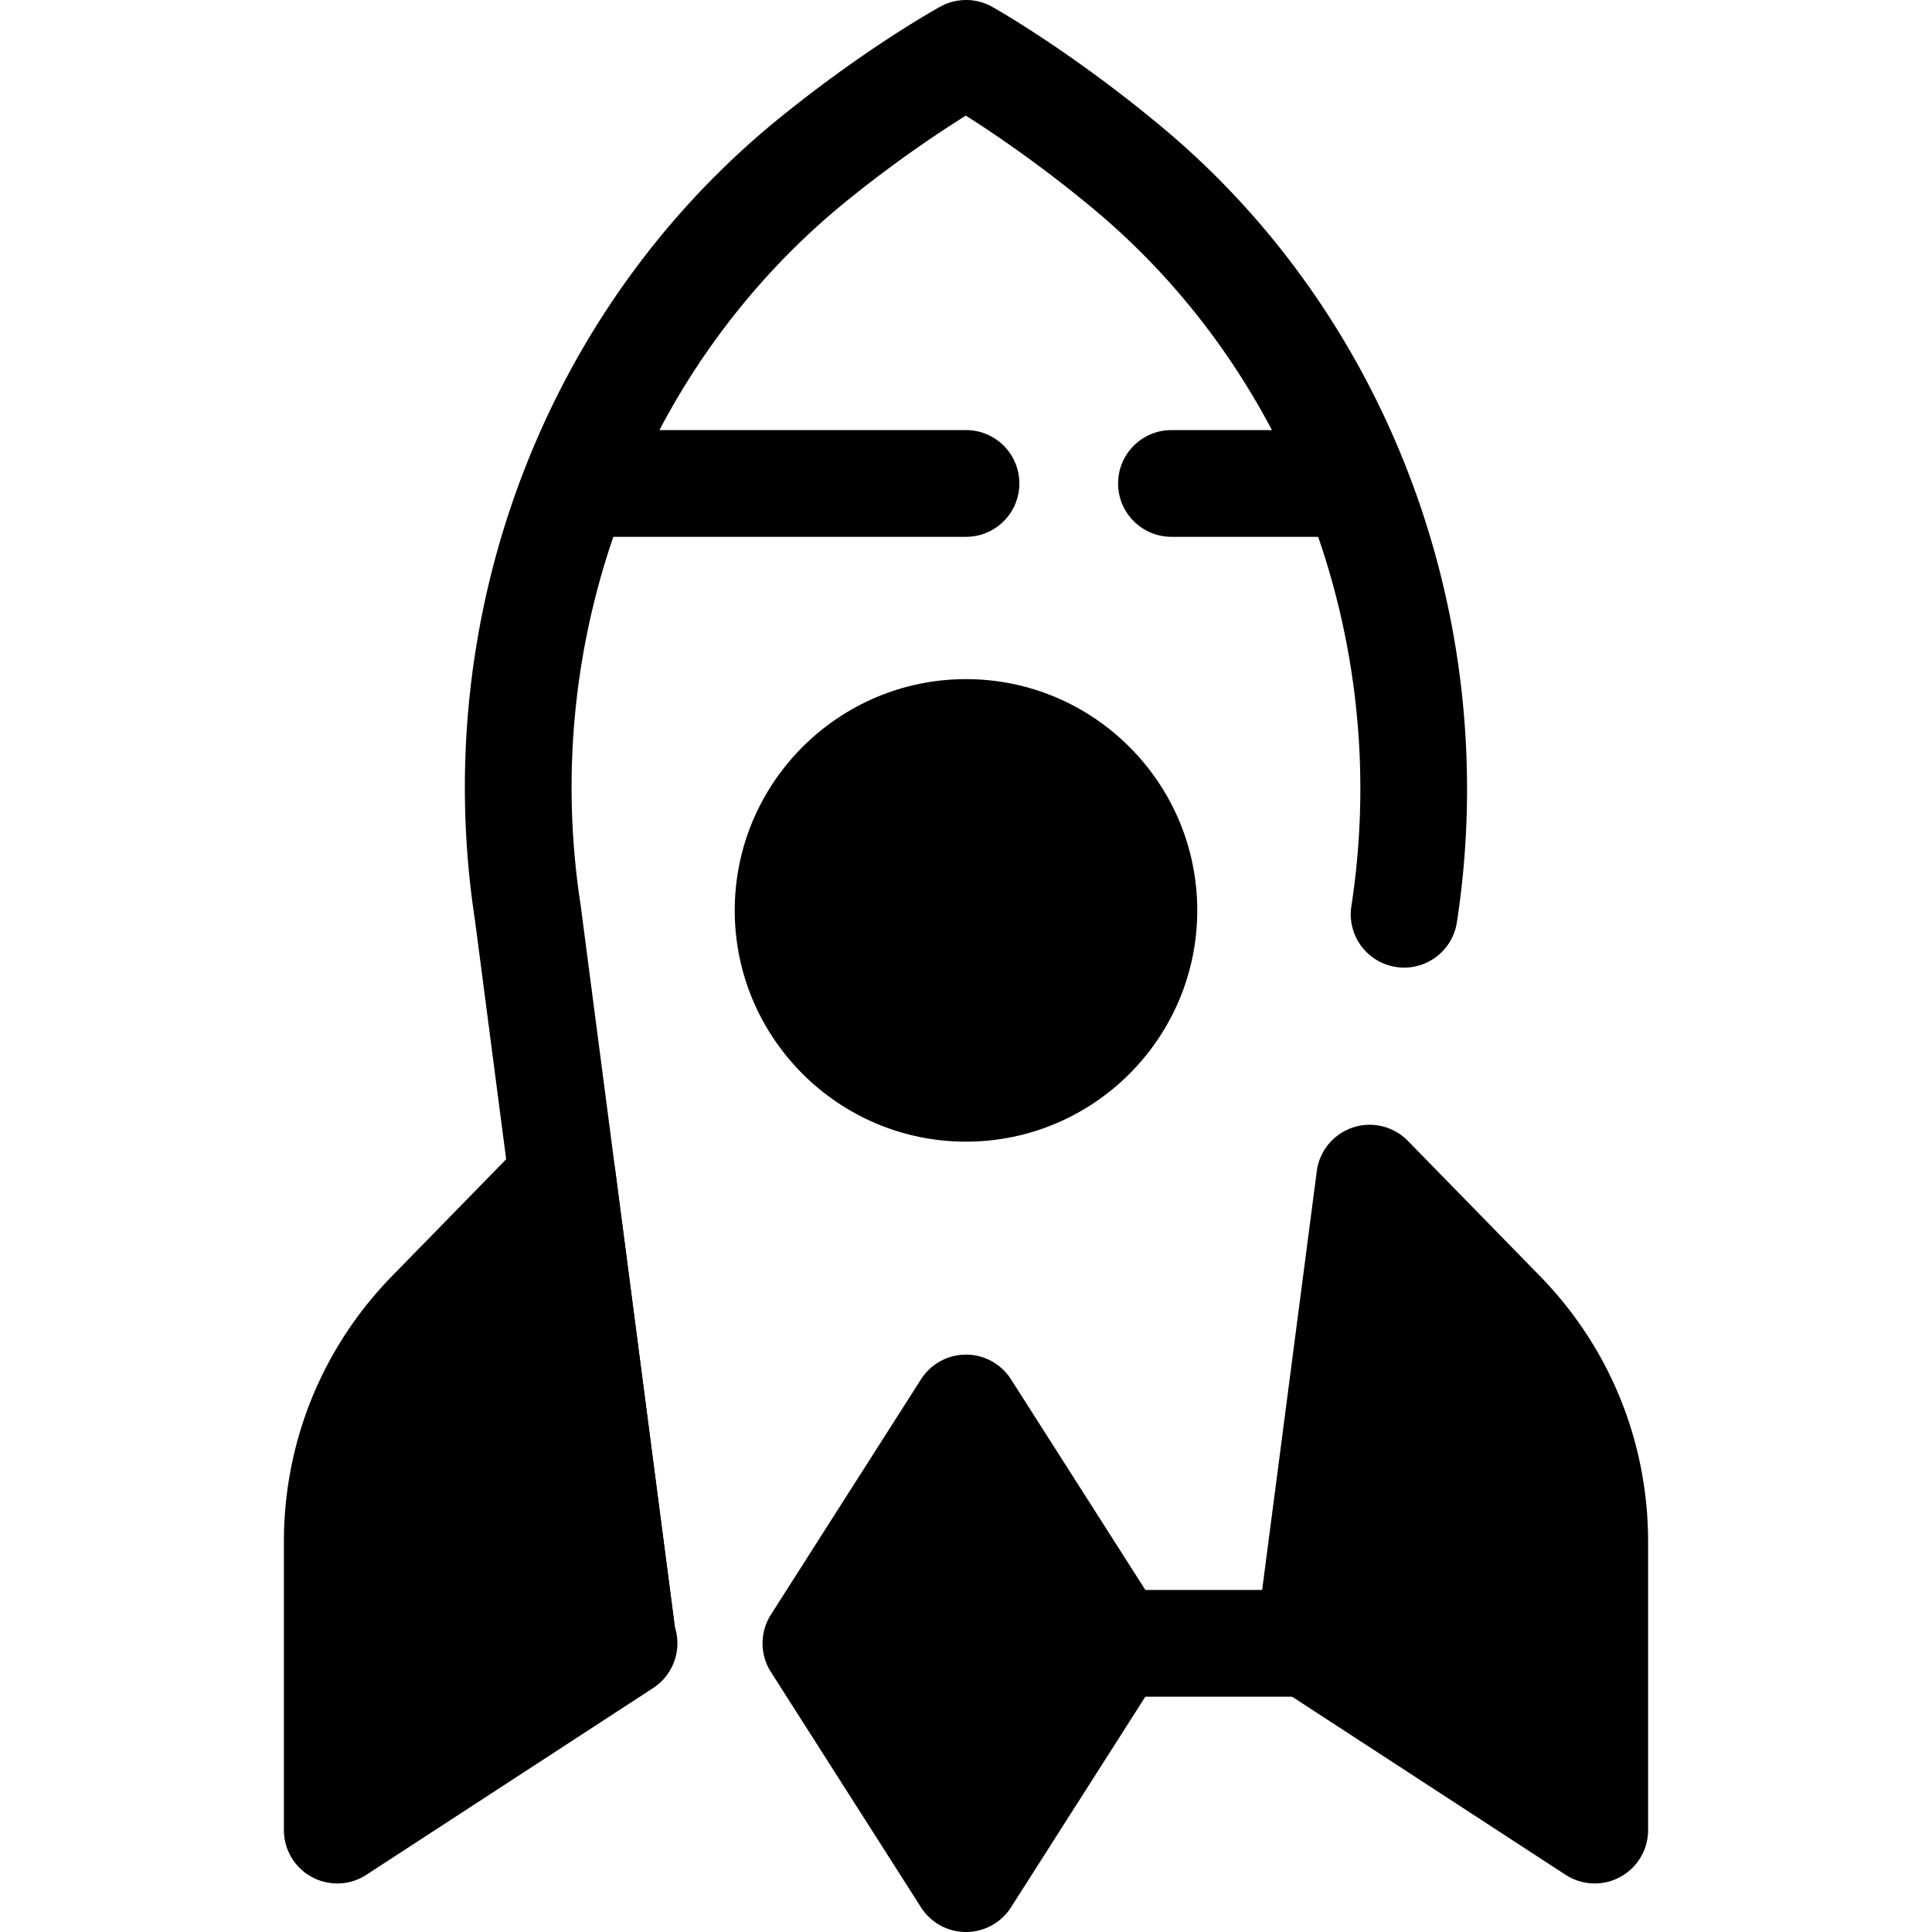
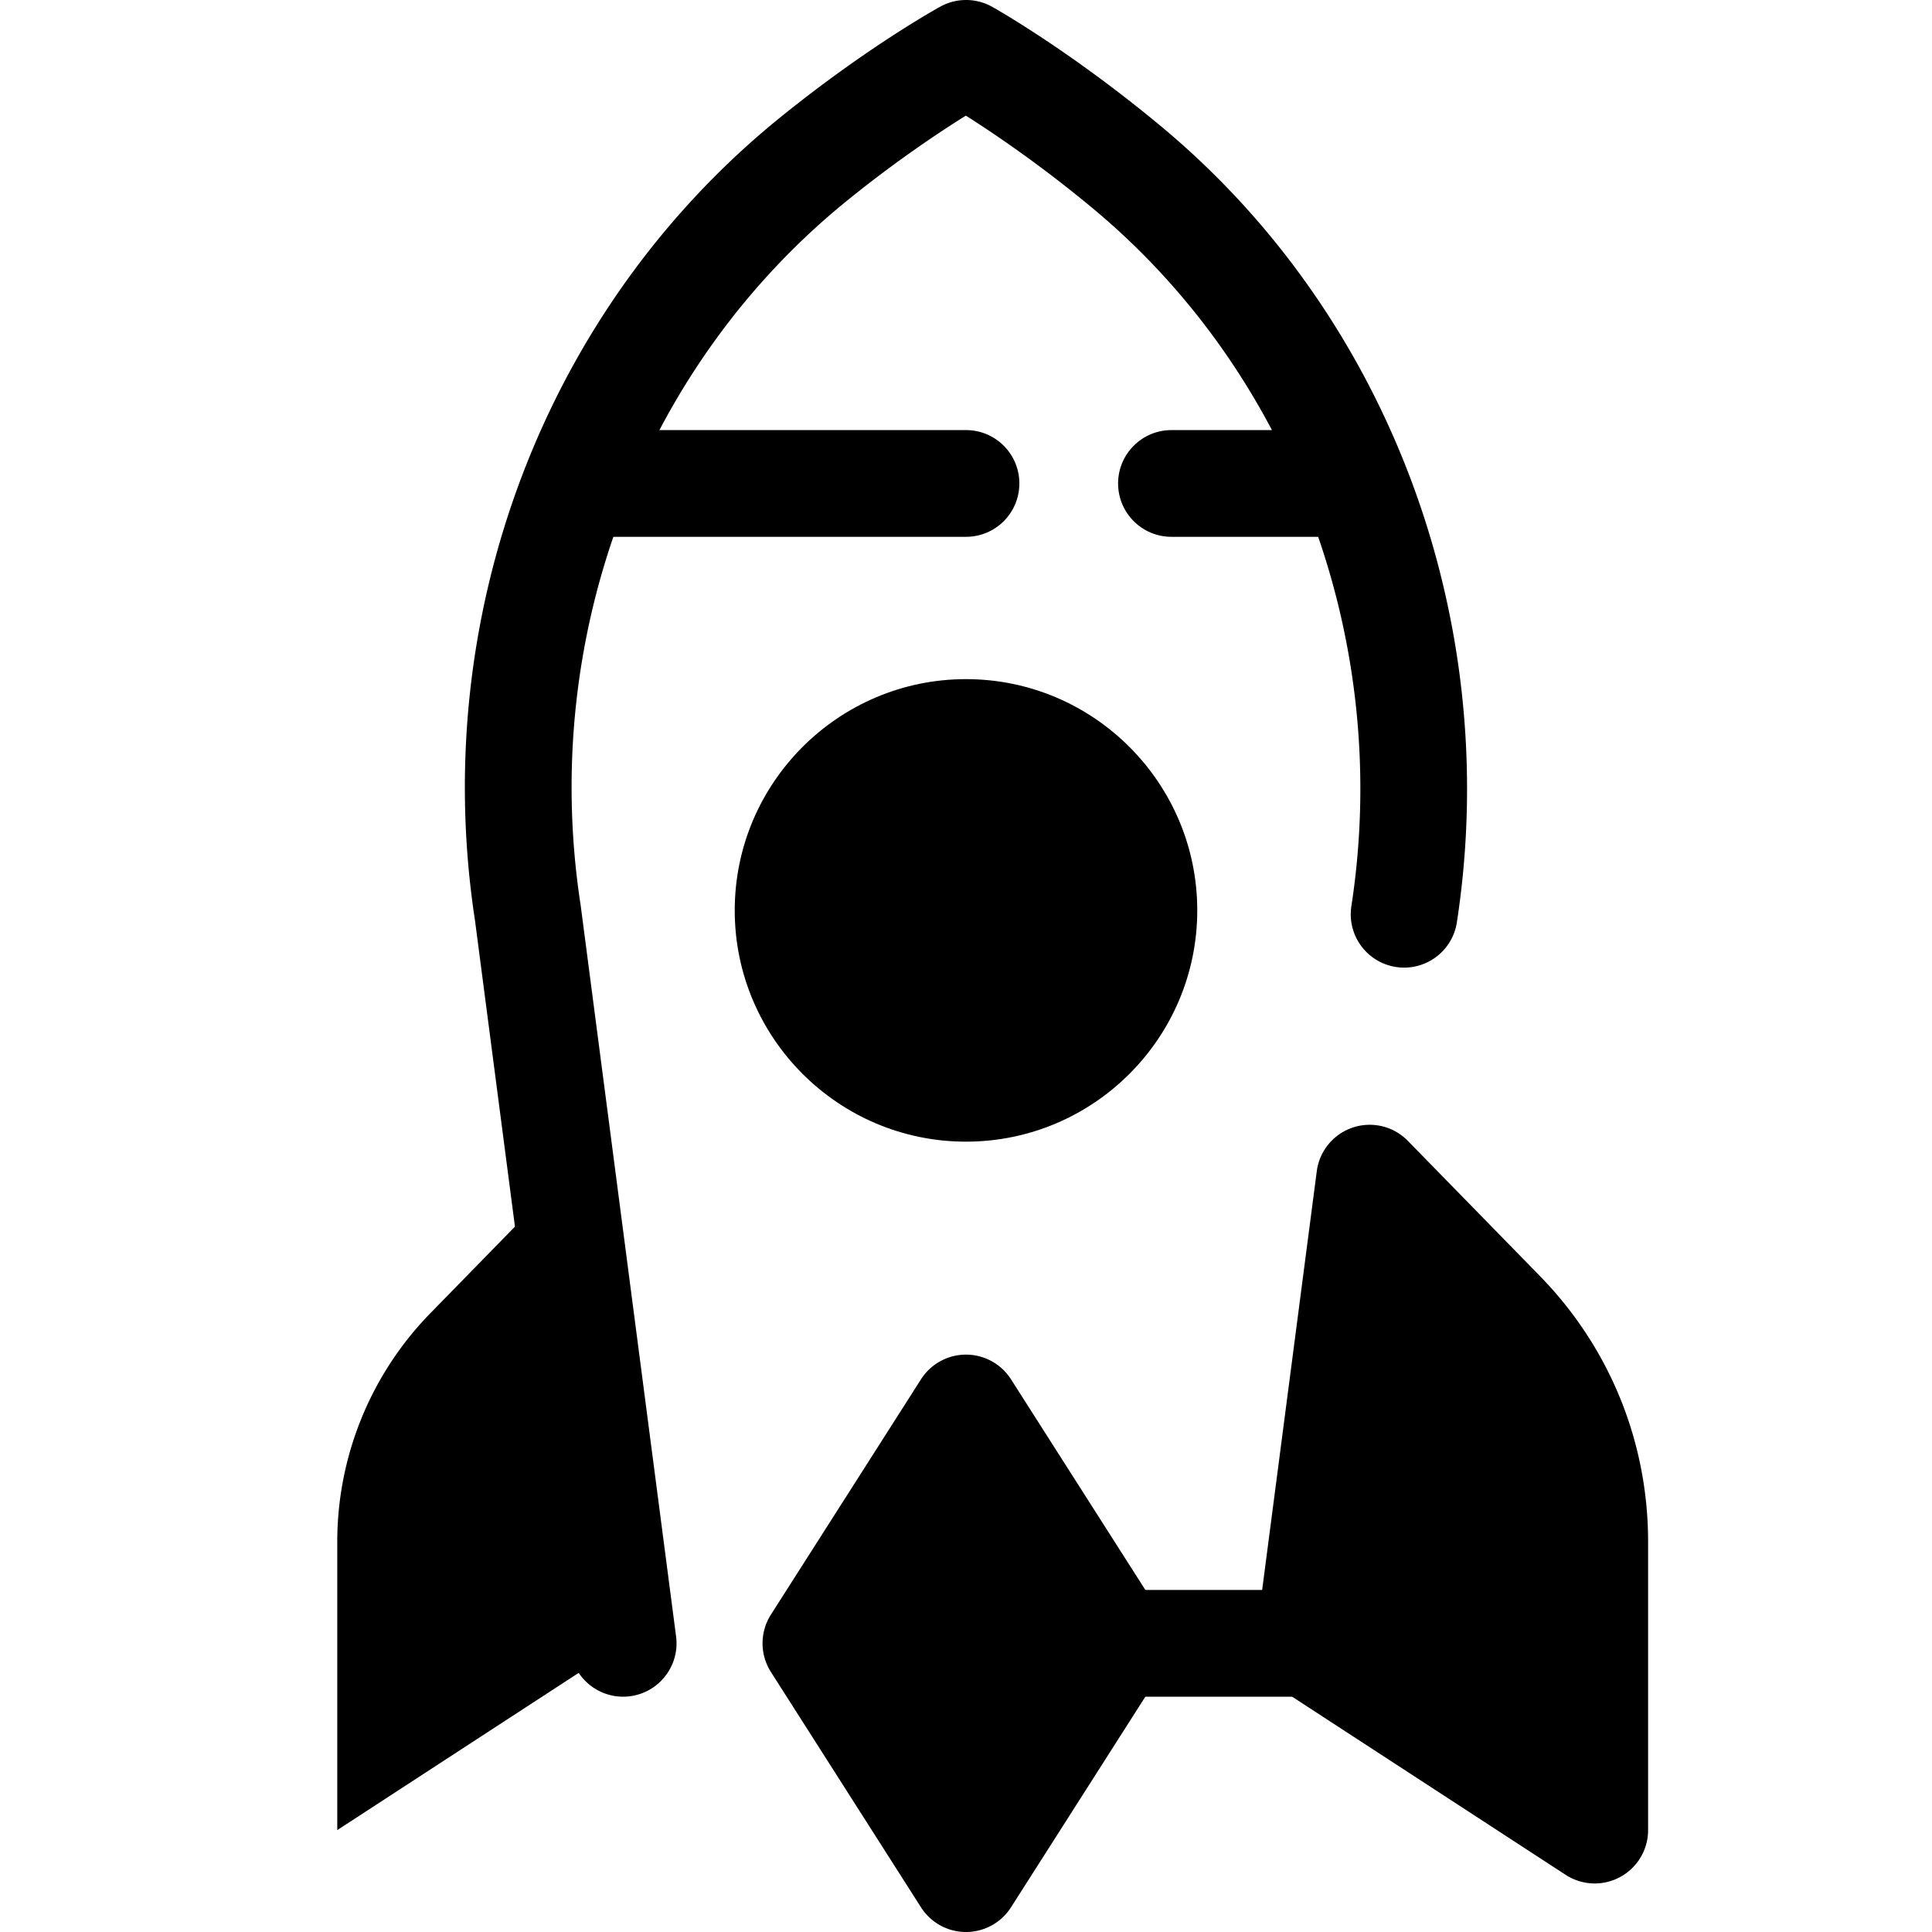
<svg xmlns="http://www.w3.org/2000/svg" class="{$class}{if !empty($modificator)} {$class}--{$modificator}{/if}" width="60" height="60" viewBox="0 0 512 512">
  <path class="{$class}__filled" d="M346.9 449.638h-92.314c-7.811 0-14.143-6.332-14.143-14.143 0-7.811 6.332-14.143 14.143-14.143H346.9c7.81 0 14.143 6.332 14.143 14.143 0 7.811-6.333 14.143-14.143 14.143zm-181.774.002c-6.997 0-13.077-5.189-14.006-12.314l-25.239-193.377c-12.372-80.837 18.586-162.352 80.816-212.773 23.082-18.702 41.741-29.003 42.523-29.433a14.145 14.145 0 0113.705.057c.836.468 20.745 11.678 44.89 31.777 60.531 50.385 90.522 131.182 78.27 210.858-1.187 7.721-8.419 13.016-16.127 11.829-7.721-1.187-13.017-8.408-11.829-16.129 10.753-69.925-15.46-140.744-68.408-184.819-13.93-11.595-26.419-20.02-33.76-24.671-6.94 4.329-18.471 11.988-31.456 22.509-54.488 44.148-81.555 115.673-70.64 186.66.017.106.031.212.045.32l25.258 193.532c1.011 7.745-4.449 14.843-12.194 15.854-.62.08-1.238.12-1.848.12z" />
  <path class="{$class}__semitone" d="M165.145 435.495l-16.092-123.309-34.987 35.811a86.706 86.706 0 00-24.687 60.594v76.403l76-49.498h-.234z" />
-   <path class="{$class}__filled" d="M89.377 499.137a14.142 14.142 0 01-14.142-14.143v-76.403c0-26.496 10.197-51.525 28.713-70.477l34.987-35.811a14.144 14.144 0 0124.14 8.053l15.767 120.818.091.294a14.142 14.142 0 01-5.84 15.877l-75.998 49.498a14.11 14.11 0 01-7.718 2.294zm49.422-156.218l-14.618 14.962c-13.323 13.637-20.659 31.645-20.659 50.709v50.313l46.466-30.262-11.189-85.722z" />
  <path class="{$class}__semitone" d="M397.934 347.998l-34.952-35.774-16.084 123.272h-.277l76 49.498v-76.403a86.7 86.7 0 00-24.687-60.593z" />
  <path class="{$class}__filled" d="M422.623 499.137a14.13 14.13 0 01-7.721-2.293l-75.998-49.498a14.14 14.14 0 01-5.673-16.399l15.727-120.554a14.138 14.138 0 019.548-11.586 14.133 14.133 0 0114.591 3.533l34.952 35.774c18.518 18.952 28.715 43.981 28.715 70.477v76.403a14.146 14.146 0 01-14.141 14.143zm-60.568-70.47l46.424 30.235v-50.313c0-19.064-7.337-37.074-20.659-50.709l-14.583-14.925-11.182 85.712z" />
  <path class="{$class}__semitone" d="M255.999 497.858l-39.773-62.363 39.773-62.361 39.774 62.361z" />
  <path class="{$class}__filled" d="M255.999 512a14.14 14.14 0 01-11.924-6.538L204.302 443.1a14.142 14.142 0 010-15.211l39.773-62.361a14.144 14.144 0 0123.85 0l39.773 62.361a14.15 14.15 0 010 15.211l-39.773 62.362A14.146 14.146 0 01255.999 512zm-22.998-76.505l22.998 36.061 23-36.061-23-36.061-22.998 36.061z" />
  <circle class="{$class}__semitone" cx="256.005" cy="241.268" r="47.139" />
  <path class="{$class}__filled" d="M255.999 302.552c-33.794 0-61.287-27.493-61.287-61.287s27.493-61.287 61.287-61.287 61.287 27.493 61.287 61.287-27.493 61.287-61.287 61.287zm0-94.287c-18.197 0-33 14.804-33 33 0 18.197 14.804 33 33 33s33-14.804 33-33c0-18.196-14.803-33-33-33zm0-66.002h-99.004c-7.811 0-14.143-6.332-14.143-14.143s6.332-14.143 14.143-14.143h99.004c7.81 0 14.143 6.332 14.143 14.143s-6.332 14.143-14.143 14.143zm97.762 0H310.45c-7.81 0-14.143-6.332-14.143-14.143s6.333-14.143 14.143-14.143h43.311c7.81 0 14.143 6.332 14.143 14.143s-6.332 14.143-14.143 14.143z" />
</svg>